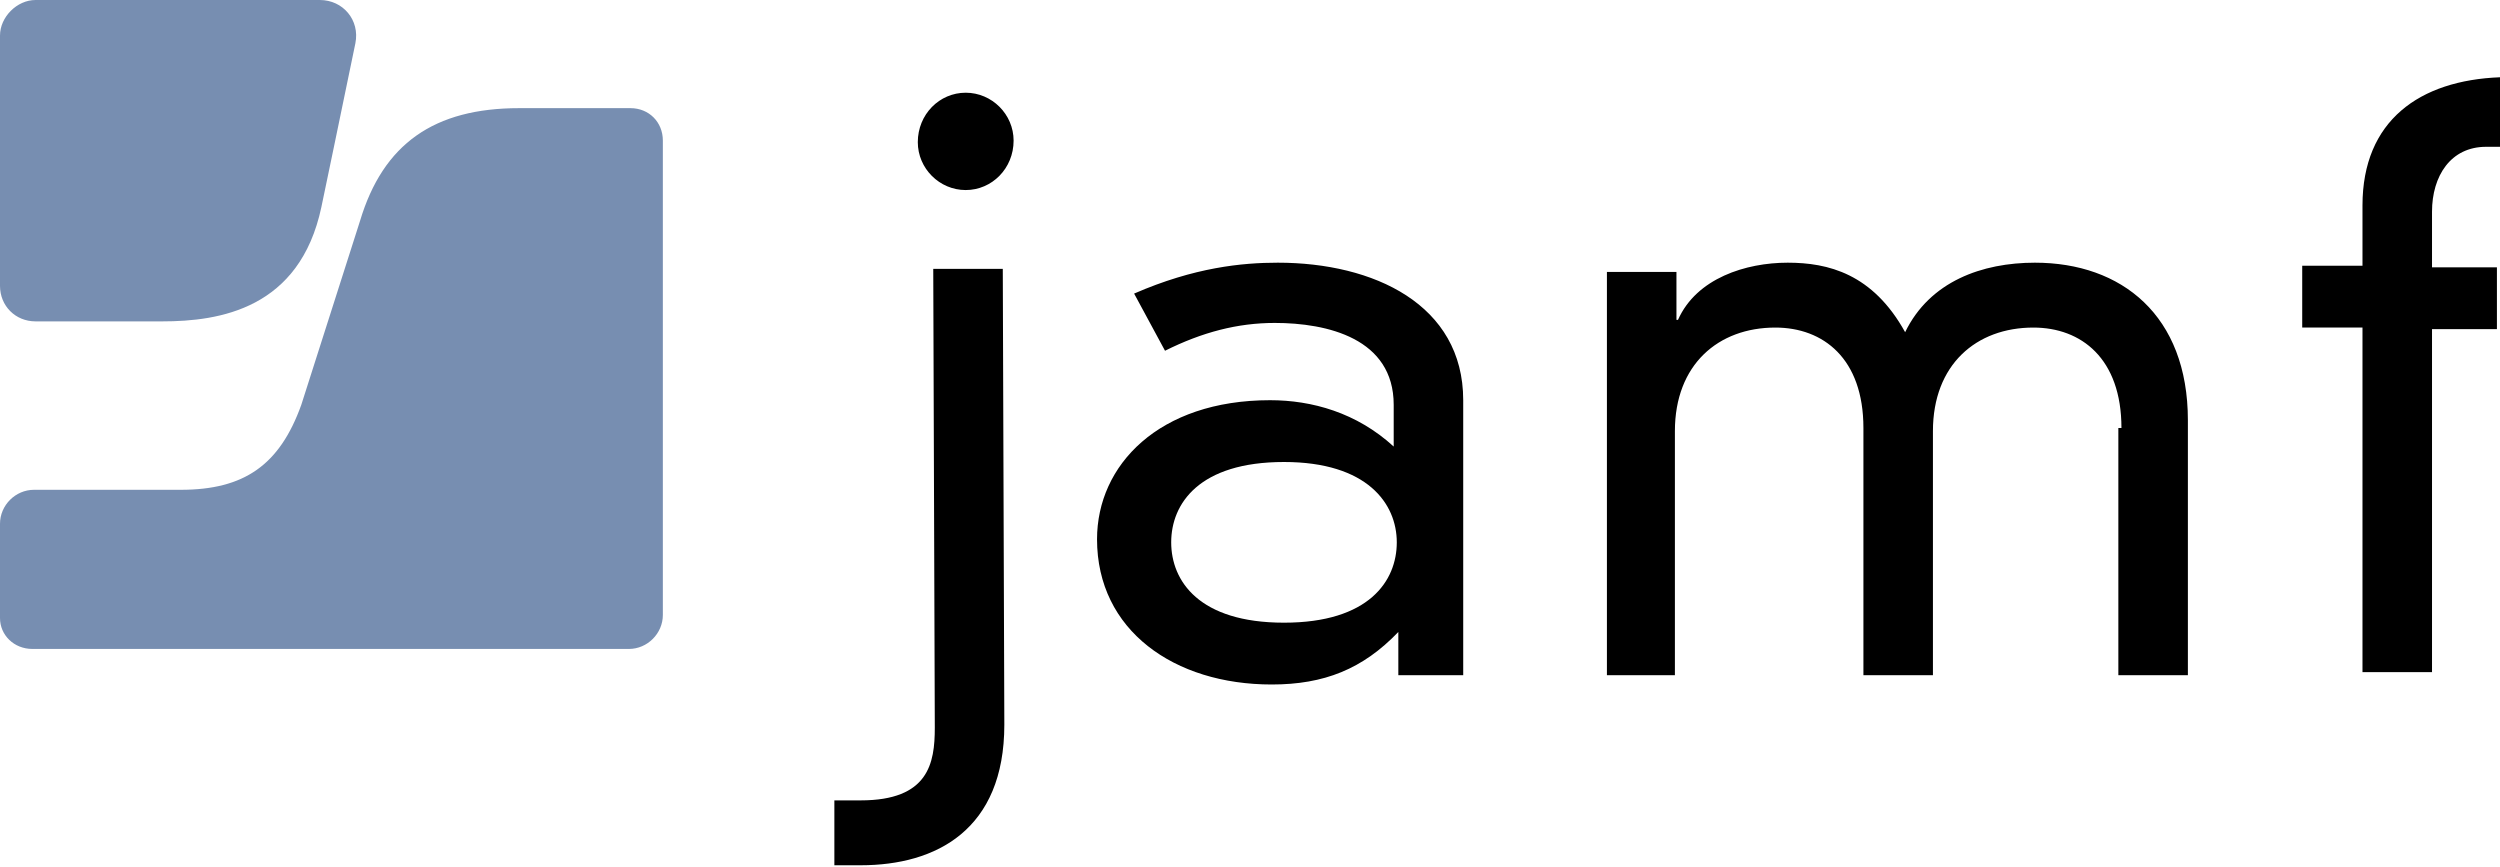
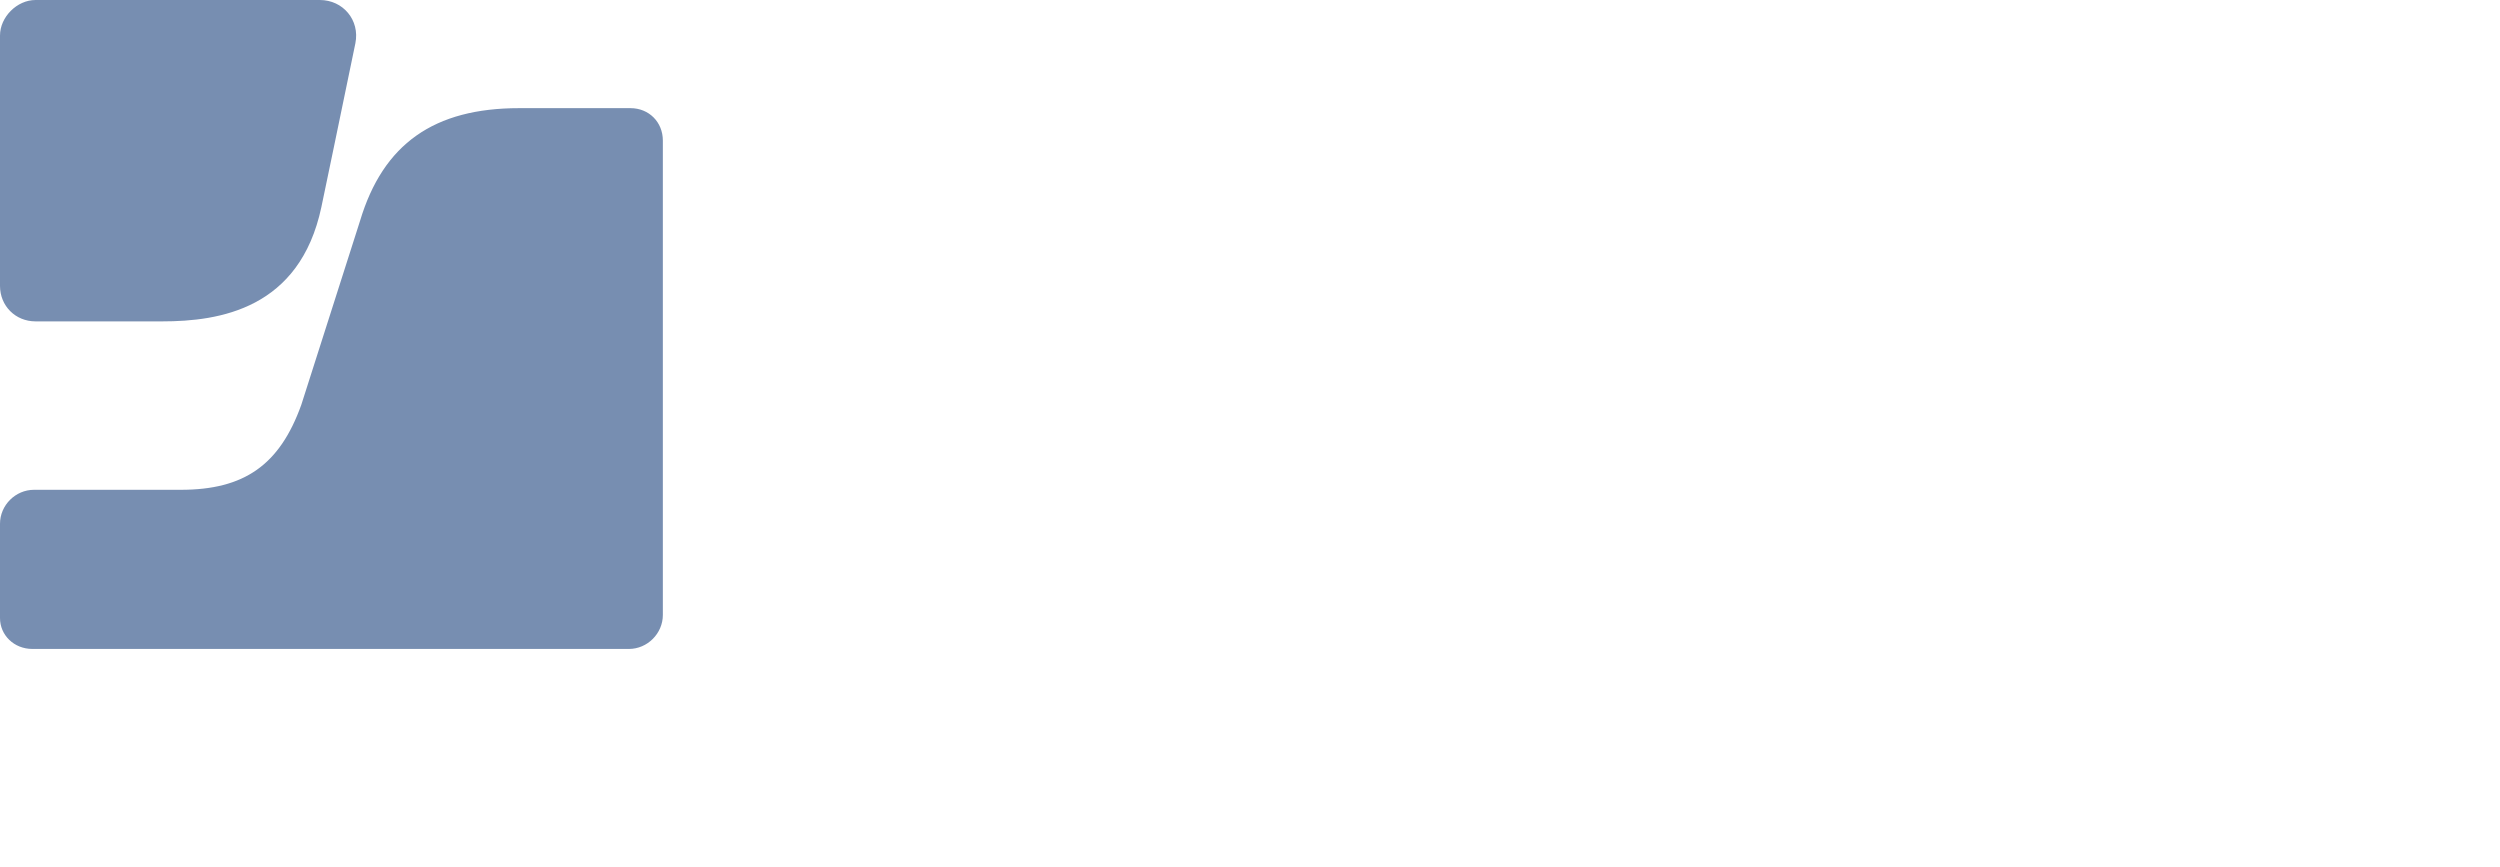
<svg xmlns="http://www.w3.org/2000/svg" width="150" height="52" viewBox="0 0 150 52" fill="none">
  <path d="M31.15 6.489C26.051 6.489 22.991 8.622 21.601 13.257L18.078 24.289C16.78 27.905 14.648 29.388 10.847 29.388H2.04C0.927 29.388 0 30.315 0 31.428V37.083C0 38.103 0.834 38.937 1.947 38.937H37.732C38.844 38.937 39.771 38.01 39.771 36.897V8.436C39.771 7.324 38.937 6.489 37.825 6.489H31.15ZM2.132 0C1.02 0 0 1.02 0 2.132V17.151C0 18.356 0.927 19.283 2.132 19.283H9.734C13.164 19.283 17.985 18.541 19.283 12.423C19.283 12.423 20.581 6.211 21.323 2.596C21.601 1.205 20.581 0 19.19 0H2.132V0Z" fill="#778EB1" />
-   <path d="M141.749 12.33C141.749 7.232 145.179 4.821 150 4.636V8.808H149.166C147.033 8.808 145.921 10.569 145.921 12.701V16.039H149.815V19.747H145.921V40.328H141.749V19.654H138.133V15.946H141.749V12.33ZM127.287 25.68C127.287 21.508 124.876 19.654 122.002 19.654C118.572 19.654 115.976 21.879 115.976 25.866V40.513H111.805V25.68C111.805 21.508 109.394 19.654 106.52 19.654C103.09 19.654 100.494 21.879 100.494 25.866V40.513H96.415V16.317H100.587V19.191H100.68C101.792 16.688 104.759 15.761 107.262 15.761C109.672 15.761 112.361 16.41 114.308 19.932C115.791 16.873 118.943 15.761 122.095 15.761C127.287 15.761 131.273 18.913 131.273 25.217V40.513H127.101V25.68H127.287ZM77.04 27.72C71.941 27.72 70.272 30.223 70.272 32.541C70.272 34.858 71.941 37.361 77.04 37.361C82.138 37.361 83.807 34.858 83.807 32.541C83.807 30.223 82.046 27.72 77.04 27.72ZM83.622 24.29C83.622 20.303 79.635 19.376 76.483 19.376C74.258 19.376 72.126 19.932 69.901 21.045L68.047 17.615C71.662 16.039 74.536 15.761 76.669 15.761C82.416 15.761 87.793 18.264 87.793 24.012V40.513H83.9V37.918C81.768 40.142 79.45 41.07 76.298 41.07C70.457 41.07 65.822 37.825 65.822 32.355C65.822 27.905 69.53 24.012 76.205 24.012C78.708 24.012 81.397 24.753 83.622 26.793V24.29ZM57.942 5.563C59.518 5.563 60.816 6.861 60.816 8.437C60.816 10.105 59.518 11.403 57.942 11.403C56.366 11.403 55.068 10.105 55.068 8.529C55.068 6.861 56.366 5.563 57.942 5.563ZM55.995 16.131H60.167L60.26 43.48C60.26 49.784 56.18 51.916 51.638 51.916H50.062V48.023H51.638C55.717 48.023 56.088 45.798 56.088 43.665L55.995 16.131Z" fill="black" />
</svg>